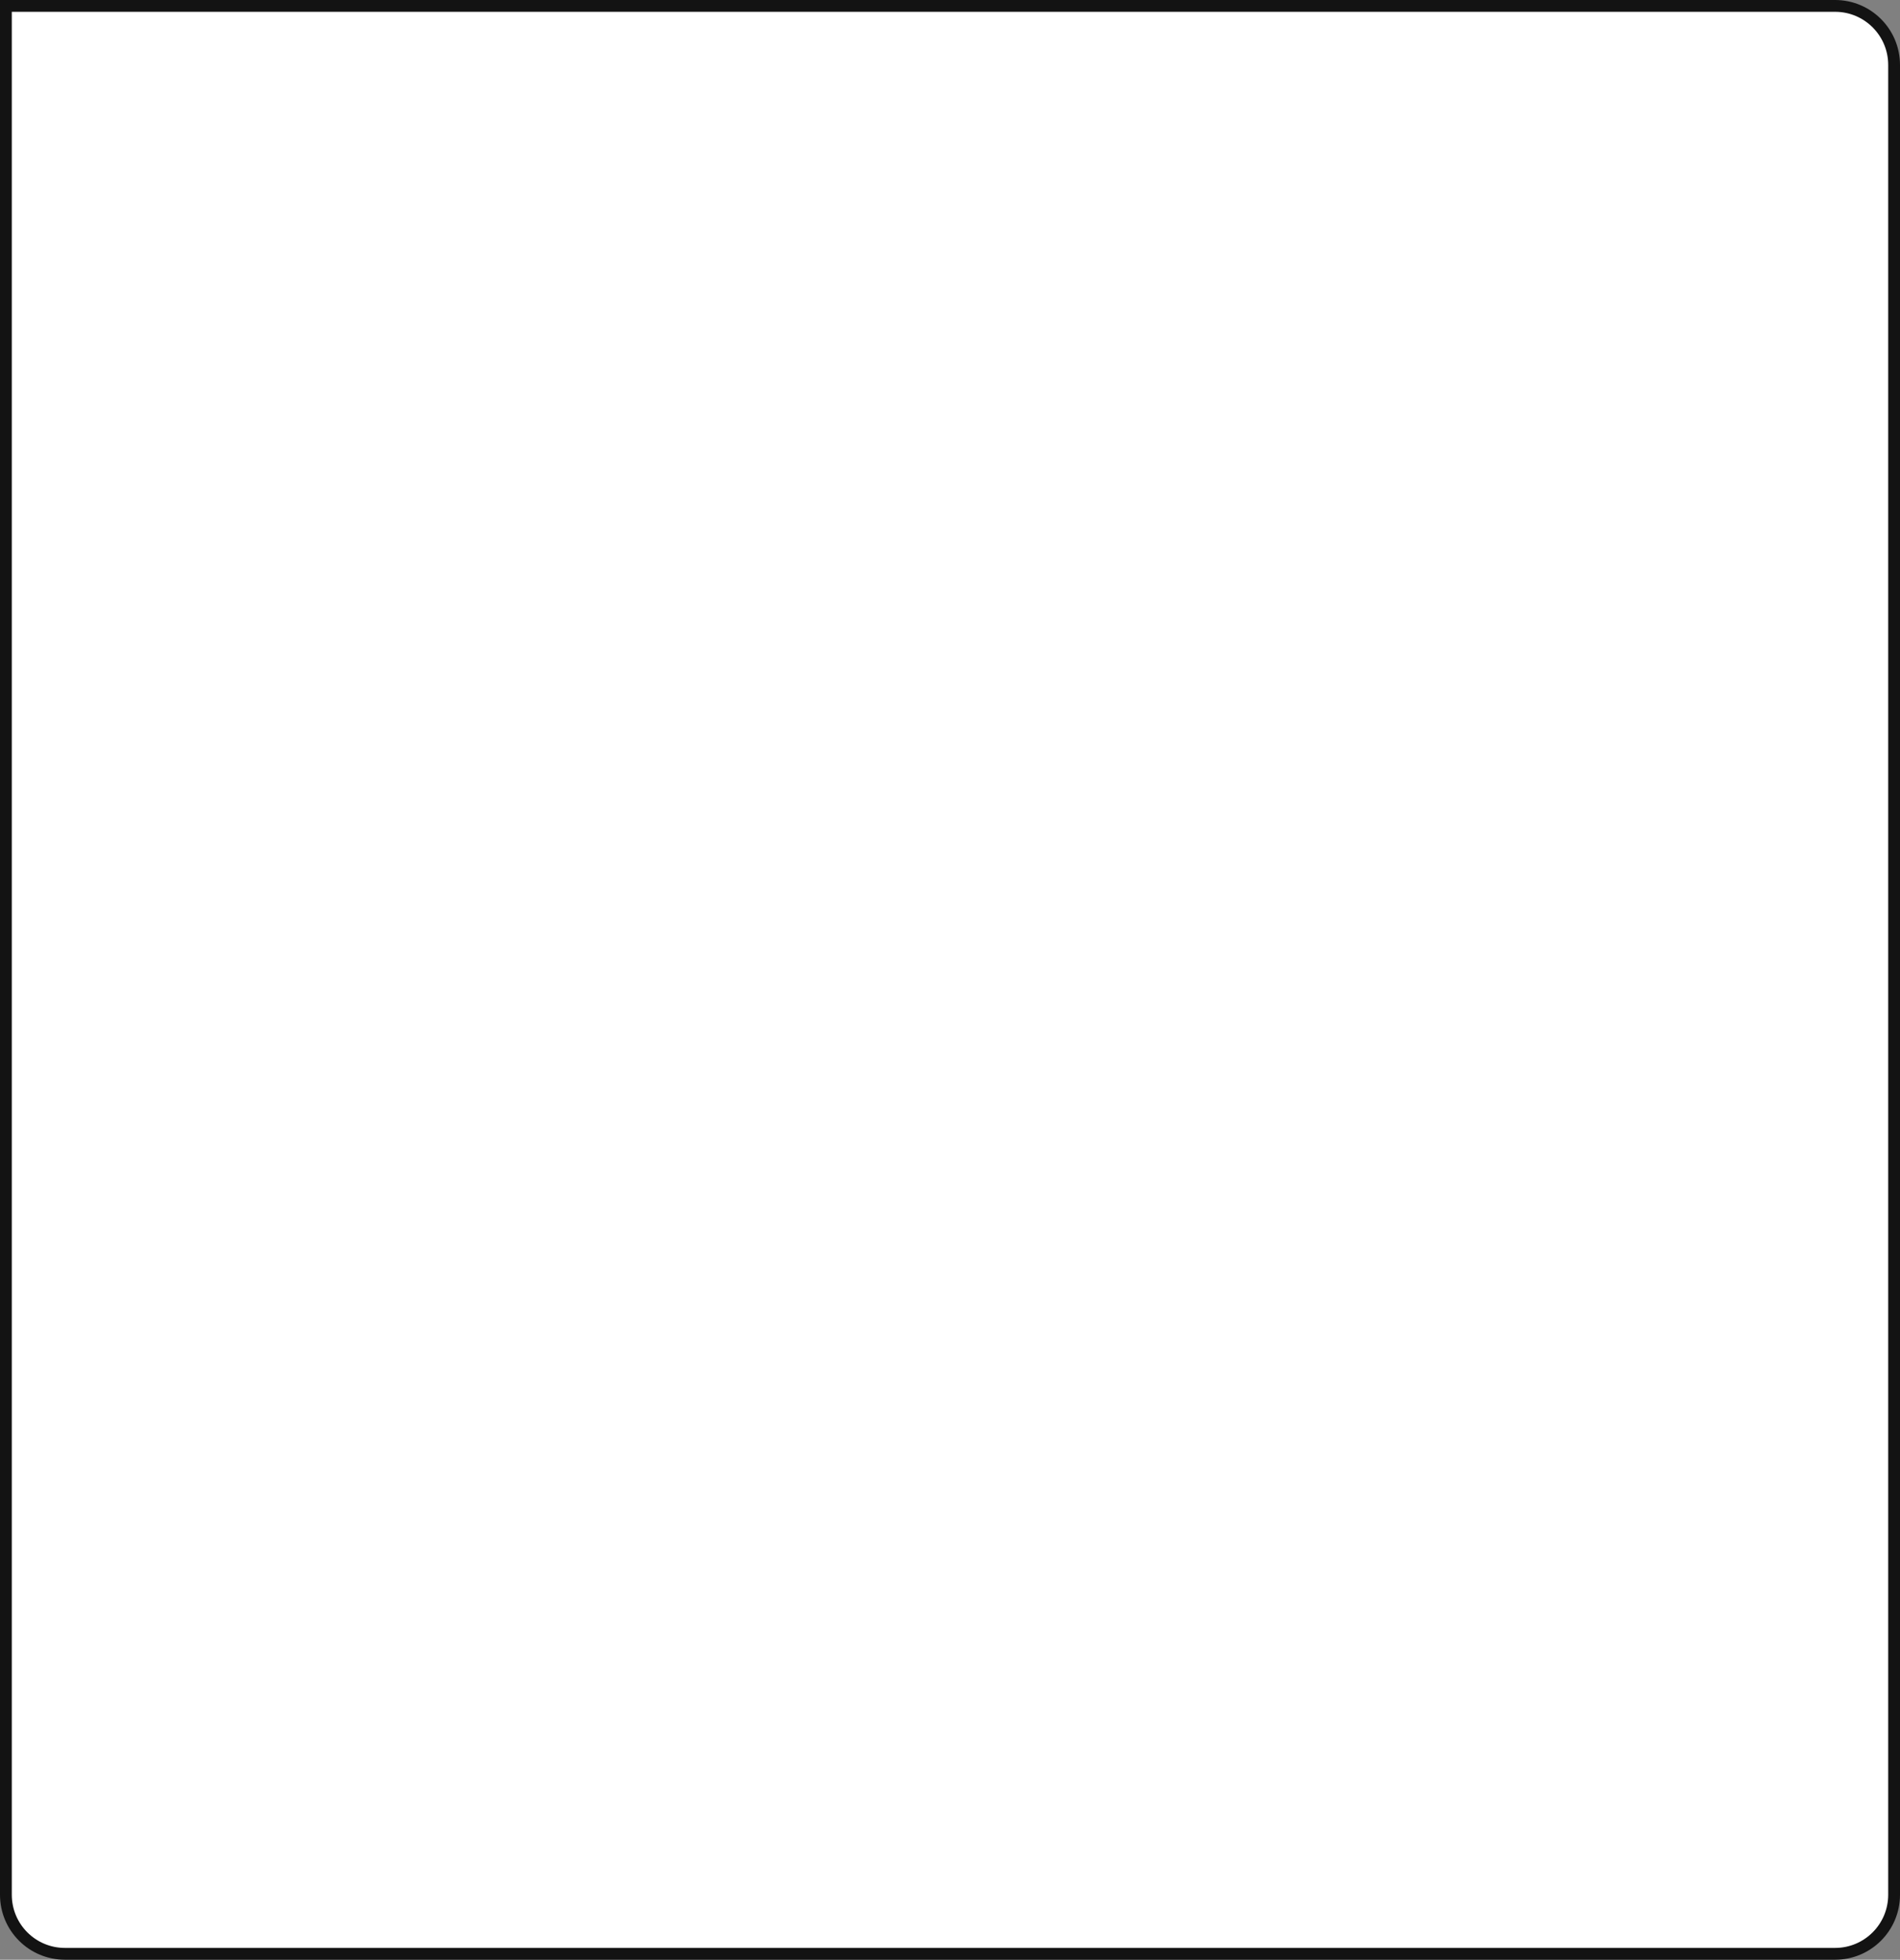
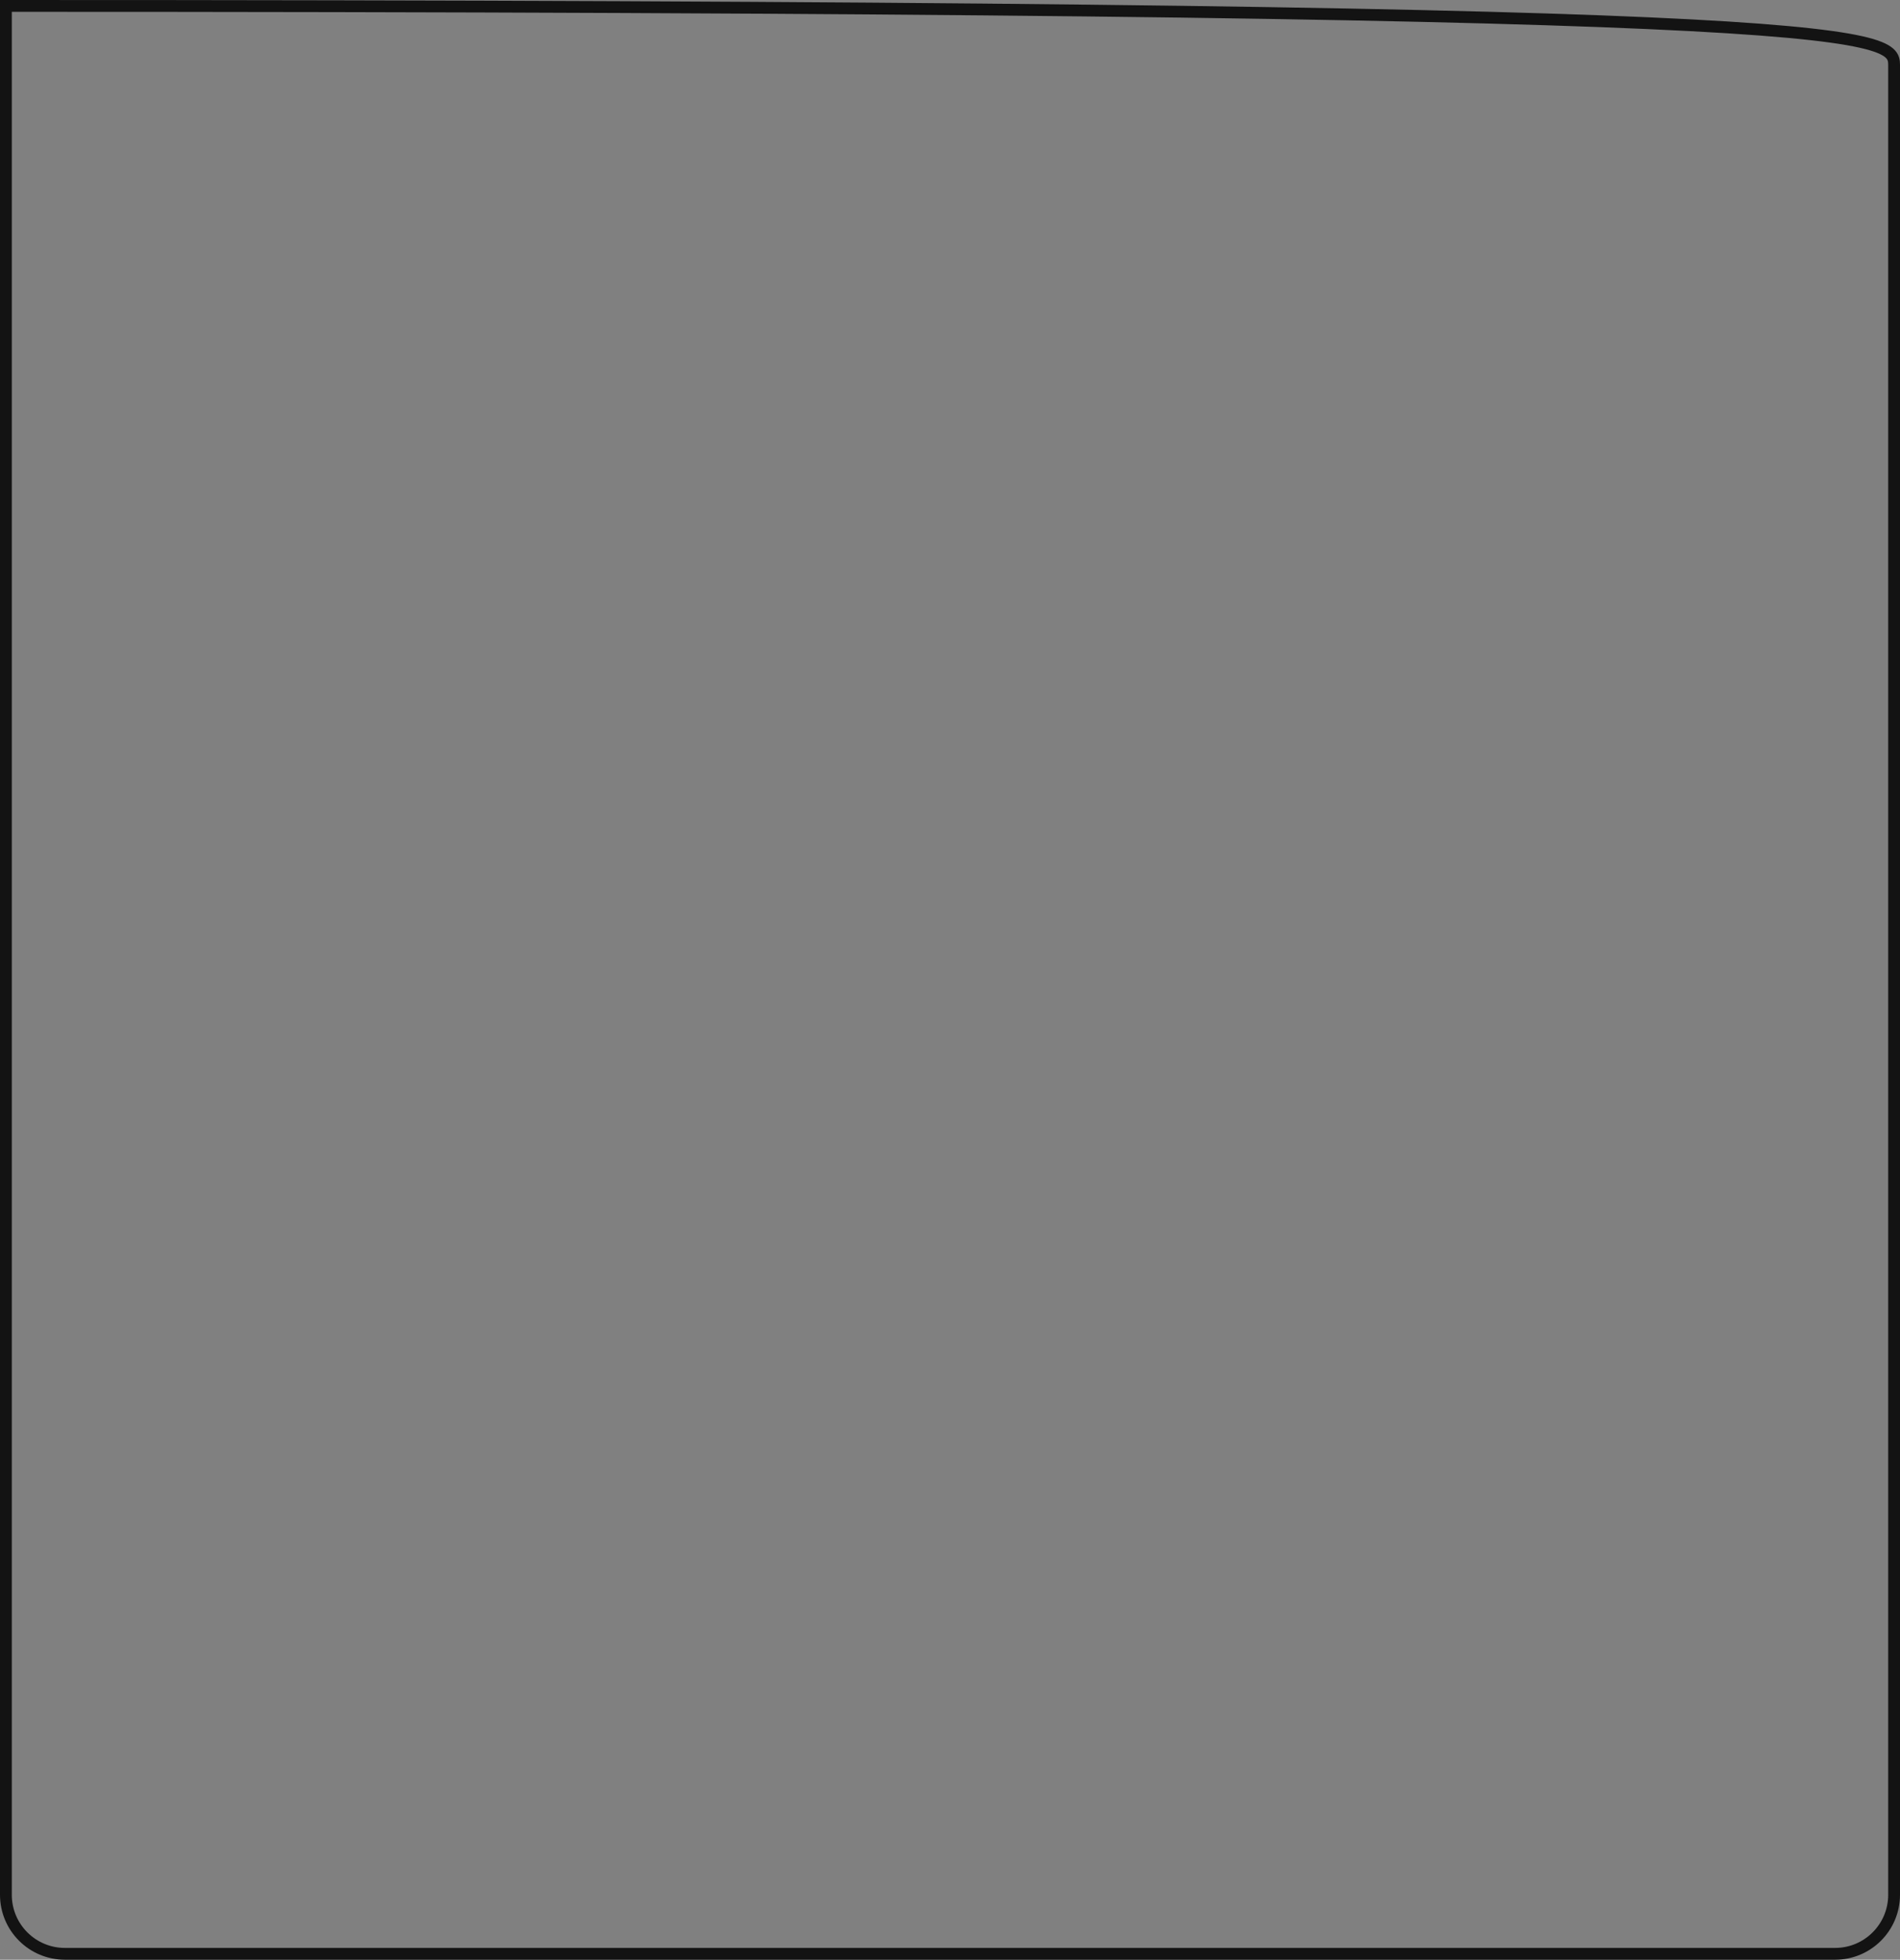
<svg xmlns="http://www.w3.org/2000/svg" width="322" height="332" viewBox="0 0 322 332" fill="none">
  <rect x="0" y="0" width="322" height="332" fill="#808080" stroke="none" />
-   <path d="M1 1H311C316.523 1 321 5.477 321 11V321C321 326.523 316.523 331 311 331H11C5.477 331 1 326.523 1 321V1Z" fill="white" />
-   <path d="M1 1H311C316.523 1 321 5.477 321 11V321C321 326.523 316.523 331 311 331H11C5.477 331 1 326.523 1 321V1Z" stroke="#131313" stroke-width="2" />
+   <path d="M1 1C316.523 1 321 5.477 321 11V321C321 326.523 316.523 331 311 331H11C5.477 331 1 326.523 1 321V1Z" stroke="#131313" stroke-width="2" />
</svg>